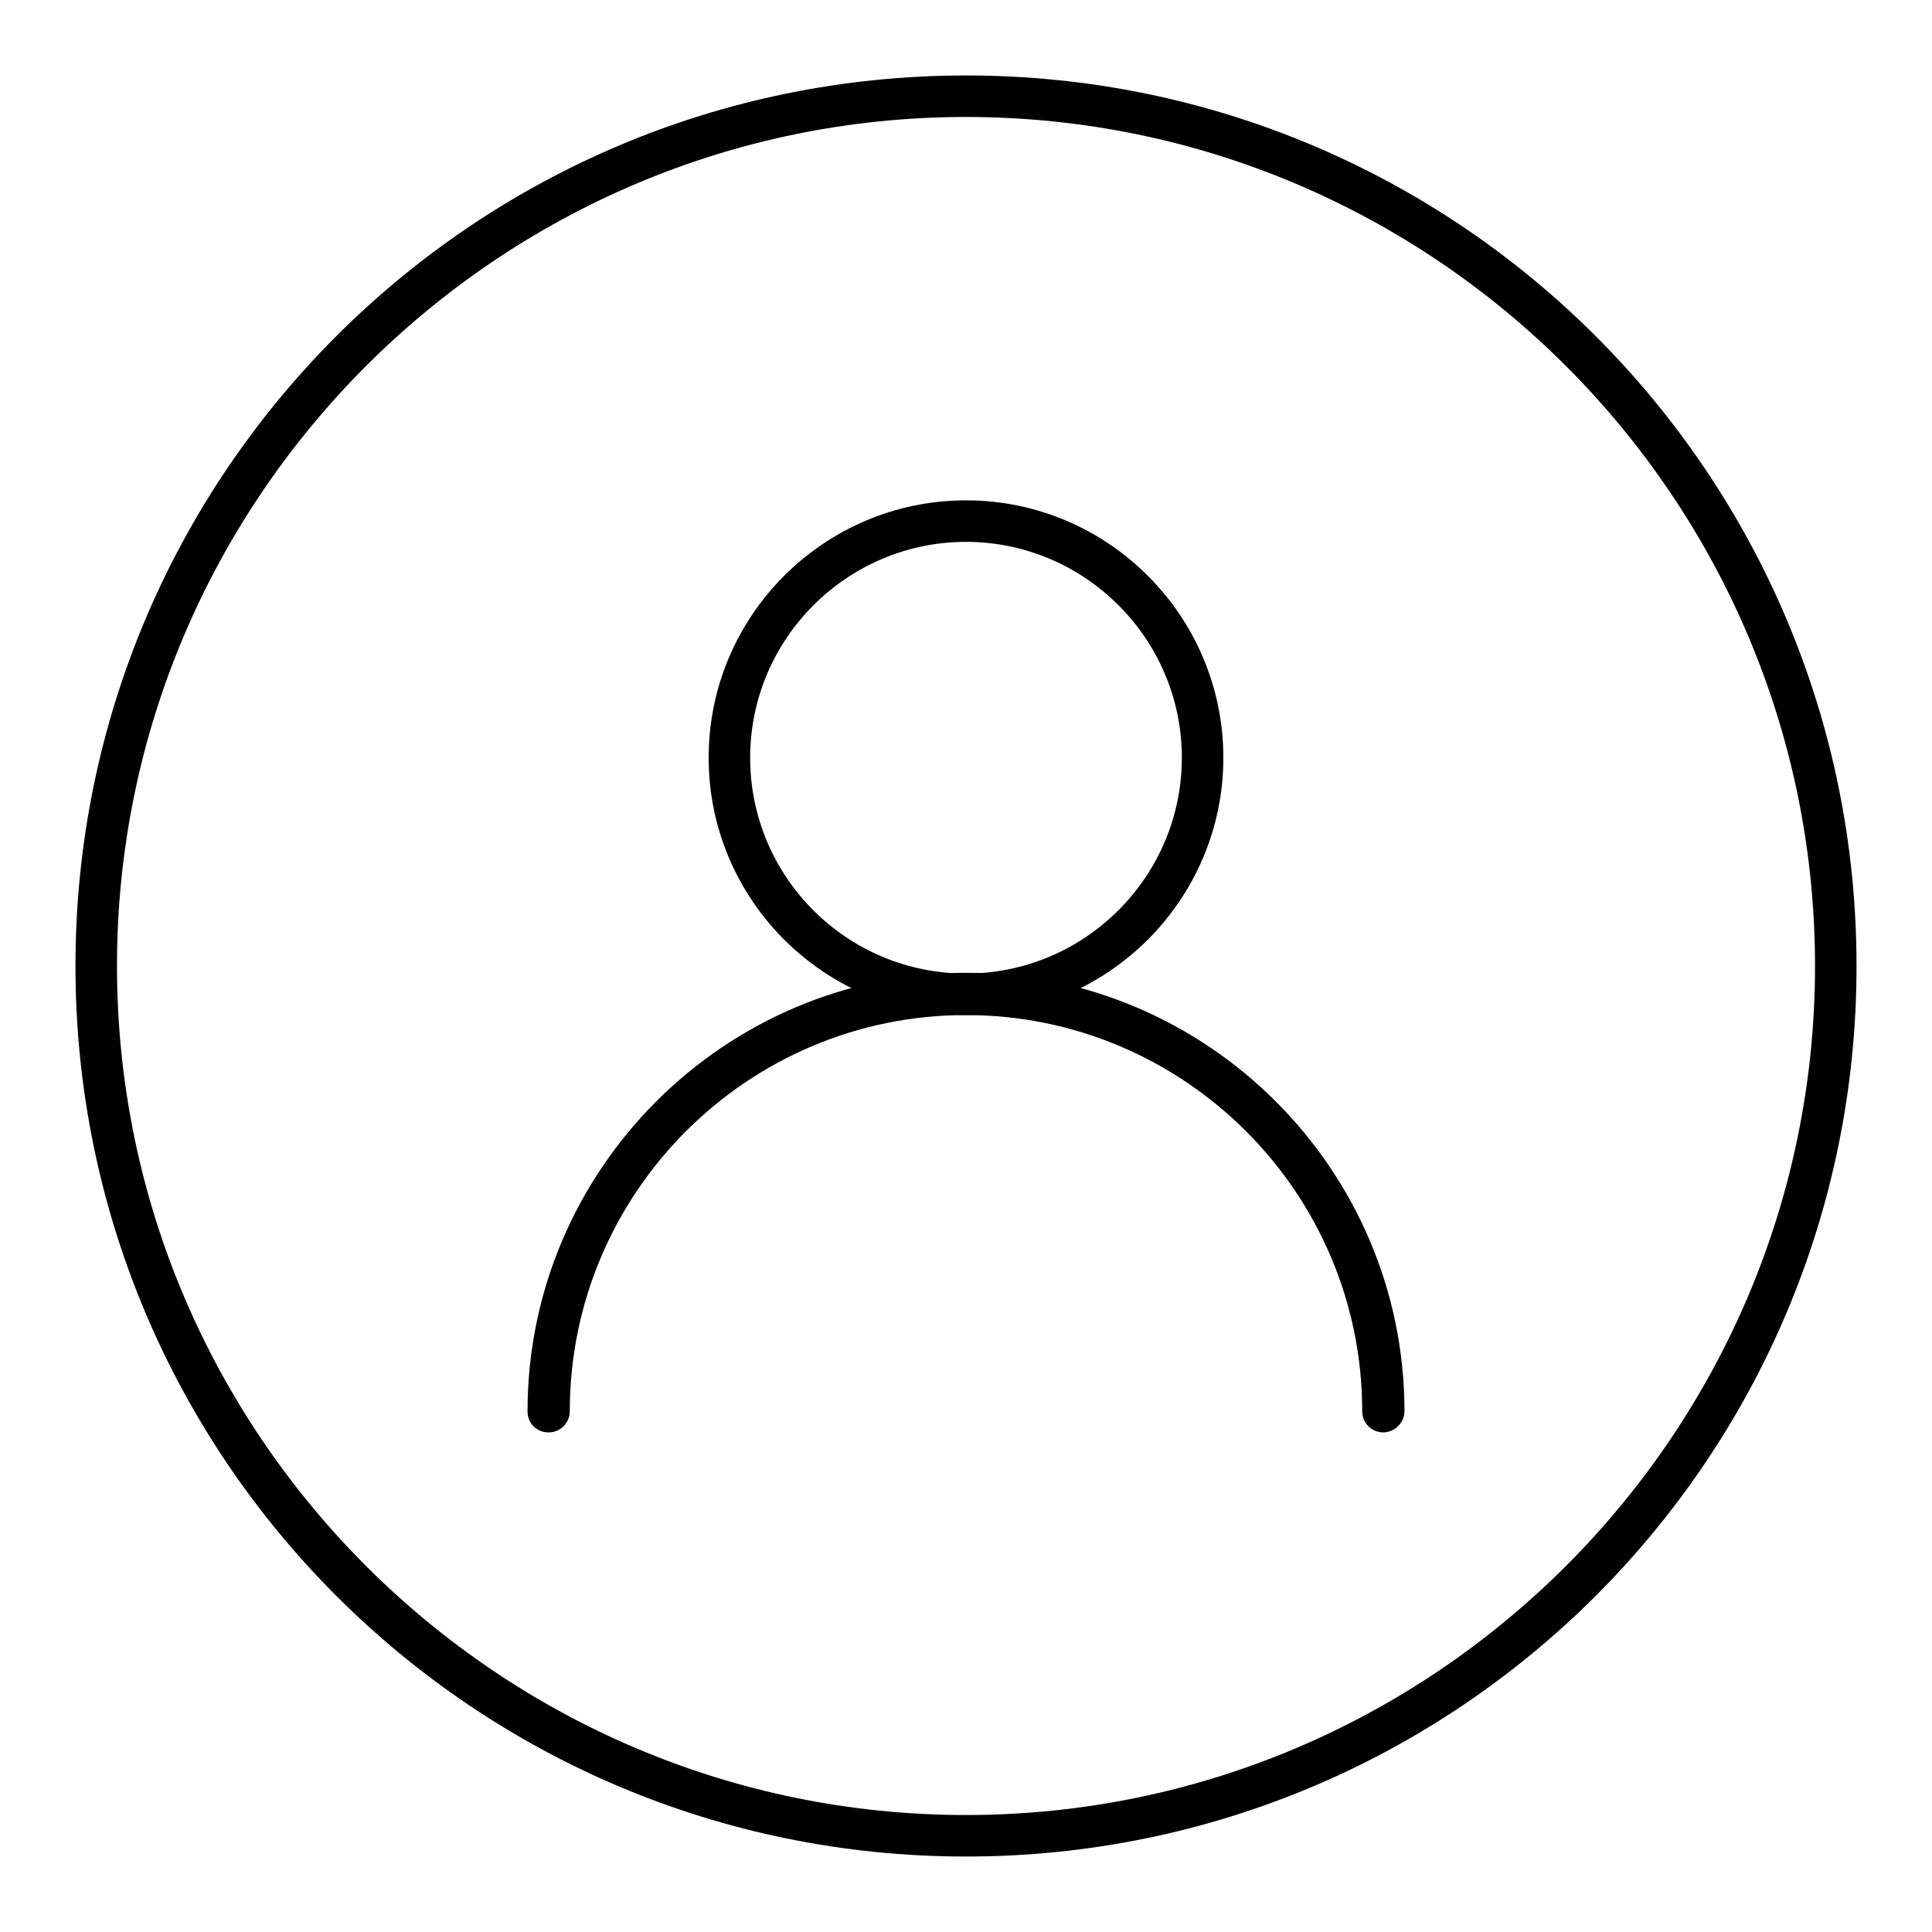
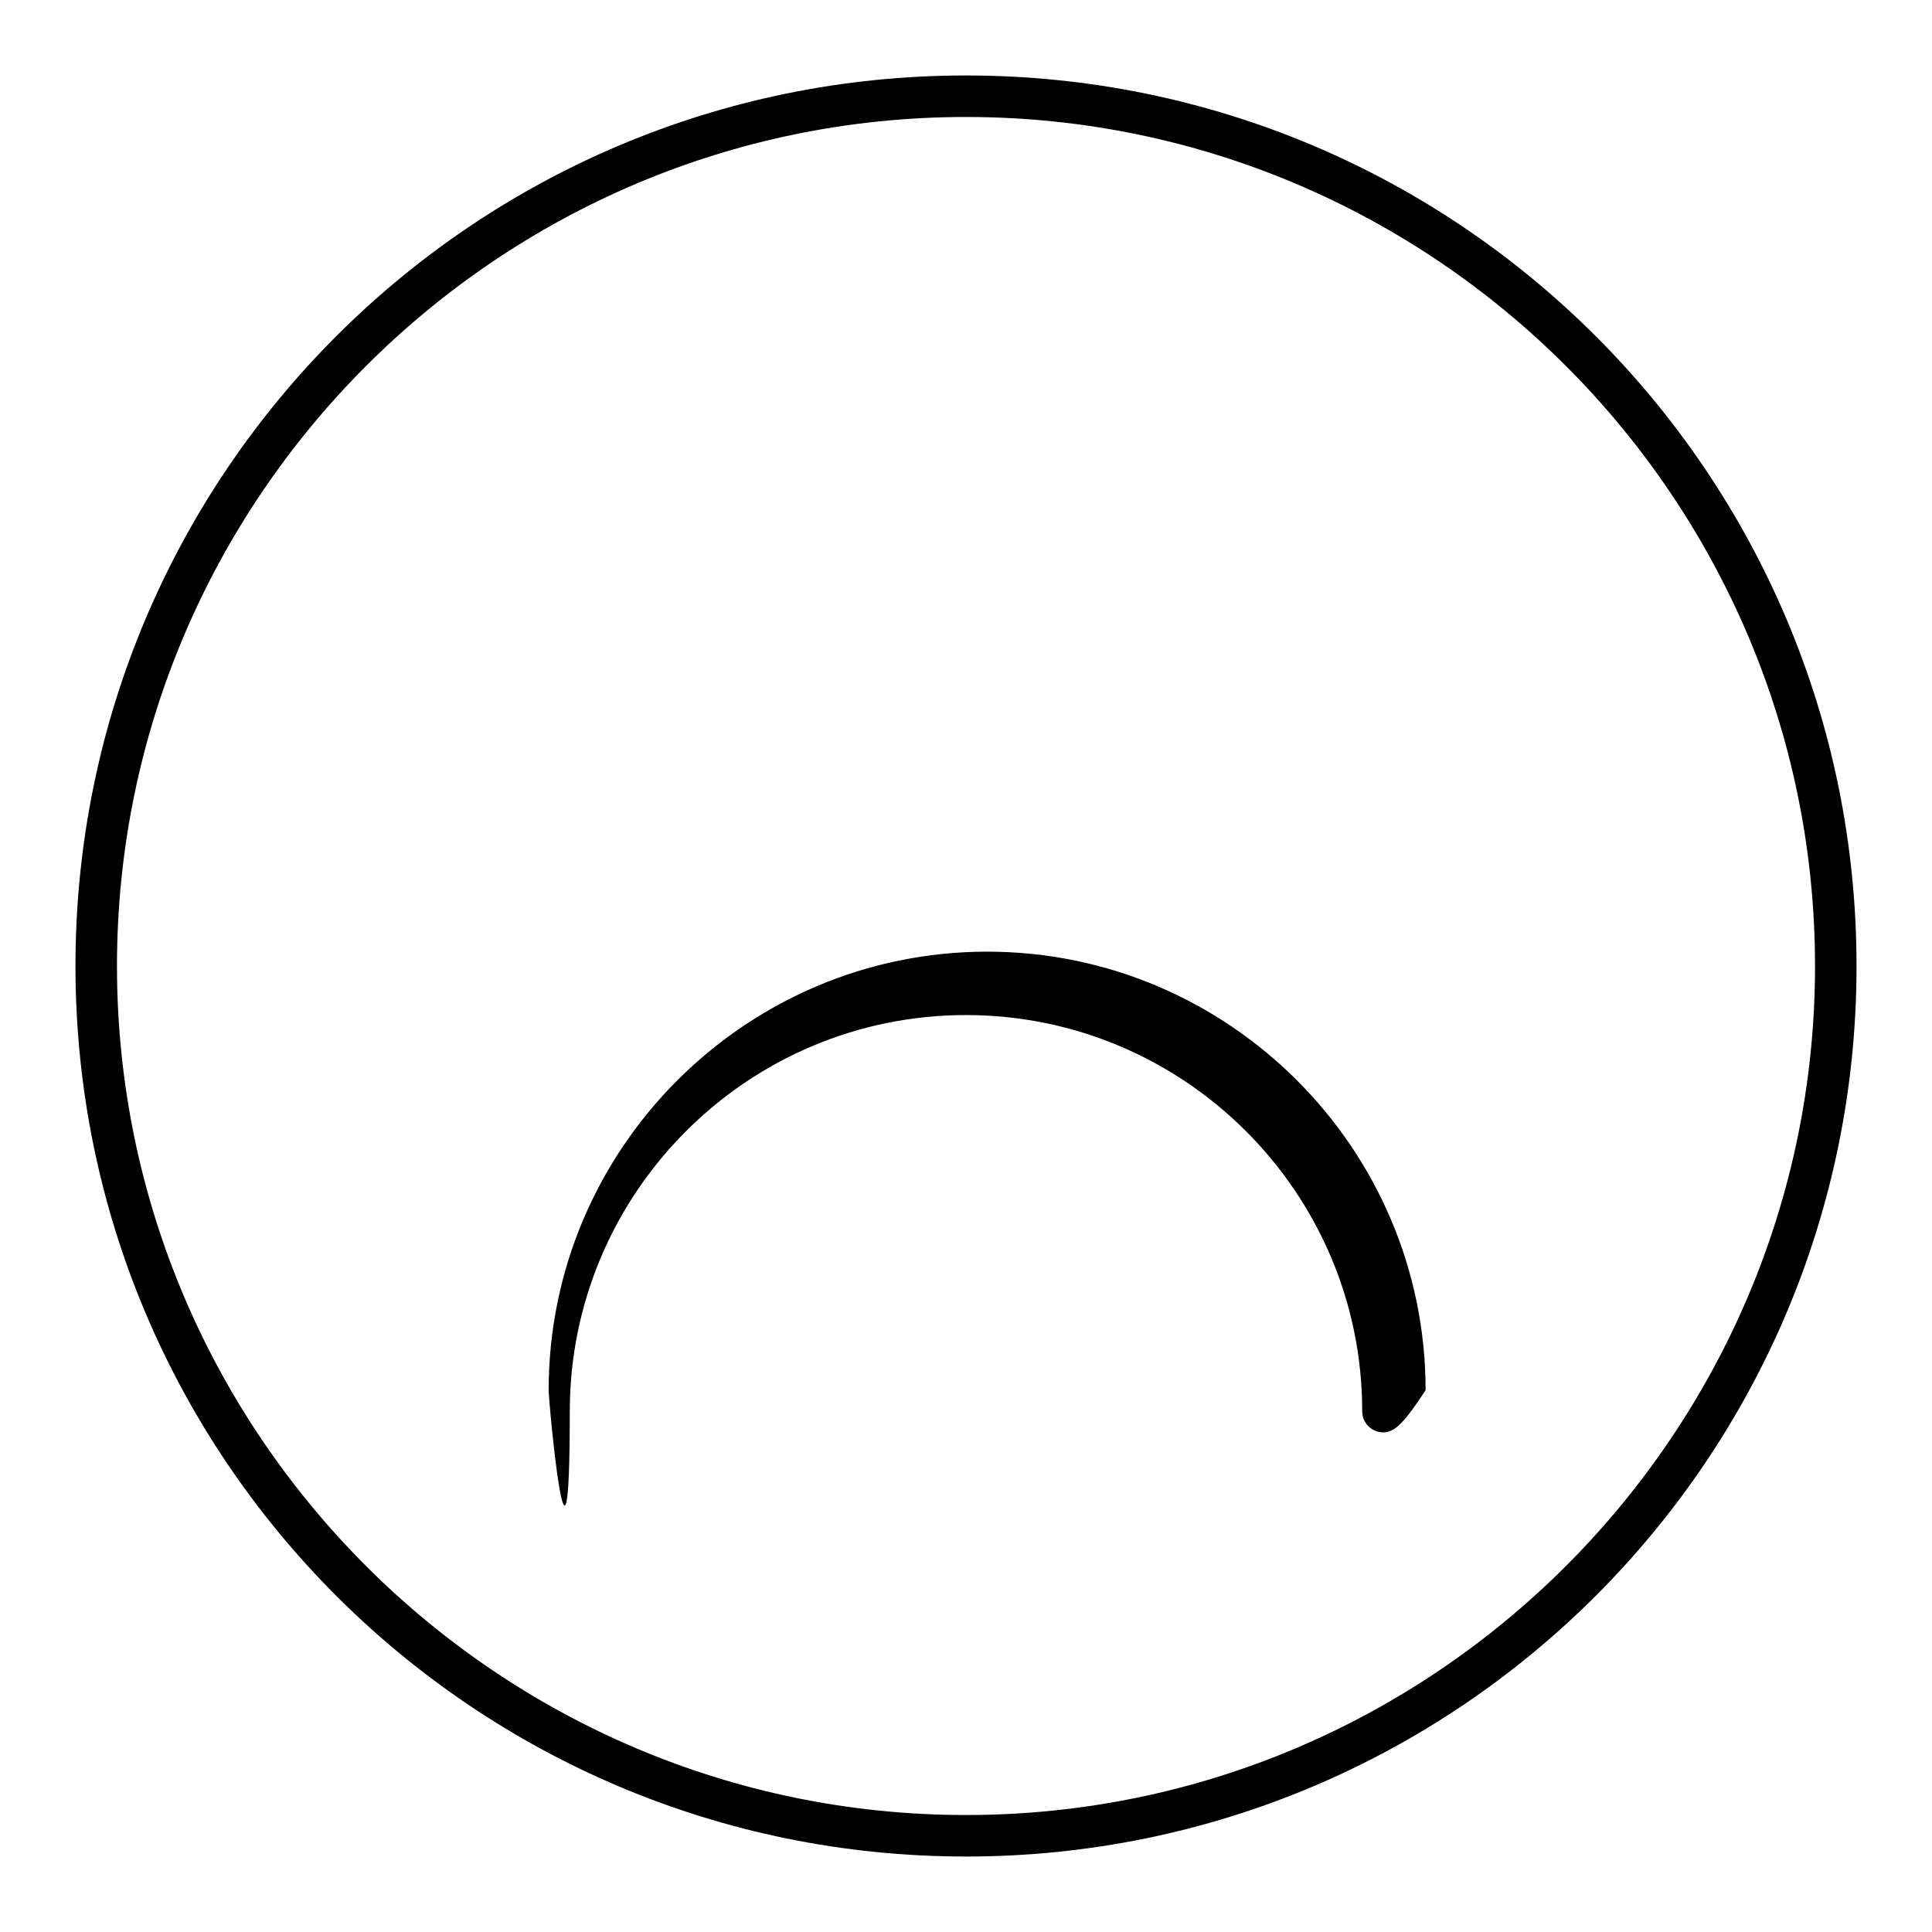
<svg xmlns="http://www.w3.org/2000/svg" version="1.1" x="0px" y="0px" viewBox="0 0 256 256" enable-background="new 0 0 256 256" xml:space="preserve">
  <g>
    <g>
      <path fill="#000000" d="M128,15.5c62,0,112.5,50.5,112.5,112.5c0,62-50.5,112.5-112.5,112.5C66,240.5,15.5,190,15.5,128C15.5,66,66,15.5,128,15.5 M128,10C62.8,10,10,62.8,10,128c0,65.2,52.8,118,118,118c65.2,0,118-52.8,118-118C246,62.8,193.2,10,128,10L128,10z" />
-       <path fill="#000000" d="M128,134.5c-18.8,0-34.1-15.3-34.1-34.1c0-18.8,15.3-34.1,34.1-34.1c18.8,0,34.1,15.3,34.1,34.1S146.8,134.5,128,134.5z M128,71.8c-15.7,0-28.6,12.8-28.6,28.6s12.8,28.6,28.6,28.6c15.7,0,28.6-12.8,28.6-28.6S143.7,71.8,128,71.8z" />
-       <path fill="#000000" d="M183.3,189.8c-1.5,0-2.8-1.2-2.8-2.8c0-29-23.6-52.5-52.5-52.5c-29,0-52.5,23.6-52.5,52.5c0,1.5-1.2,2.8-2.8,2.8s-2.8-1.2-2.8-2.8c0-32,26.1-58.1,58.1-58.1c32,0,58.1,26.1,58.1,58.1C186.1,188.5,184.8,189.8,183.3,189.8z" />
+       <path fill="#000000" d="M183.3,189.8c-1.5,0-2.8-1.2-2.8-2.8c0-29-23.6-52.5-52.5-52.5c-29,0-52.5,23.6-52.5,52.5s-2.8-1.2-2.8-2.8c0-32,26.1-58.1,58.1-58.1c32,0,58.1,26.1,58.1,58.1C186.1,188.5,184.8,189.8,183.3,189.8z" />
    </g>
  </g>
</svg>